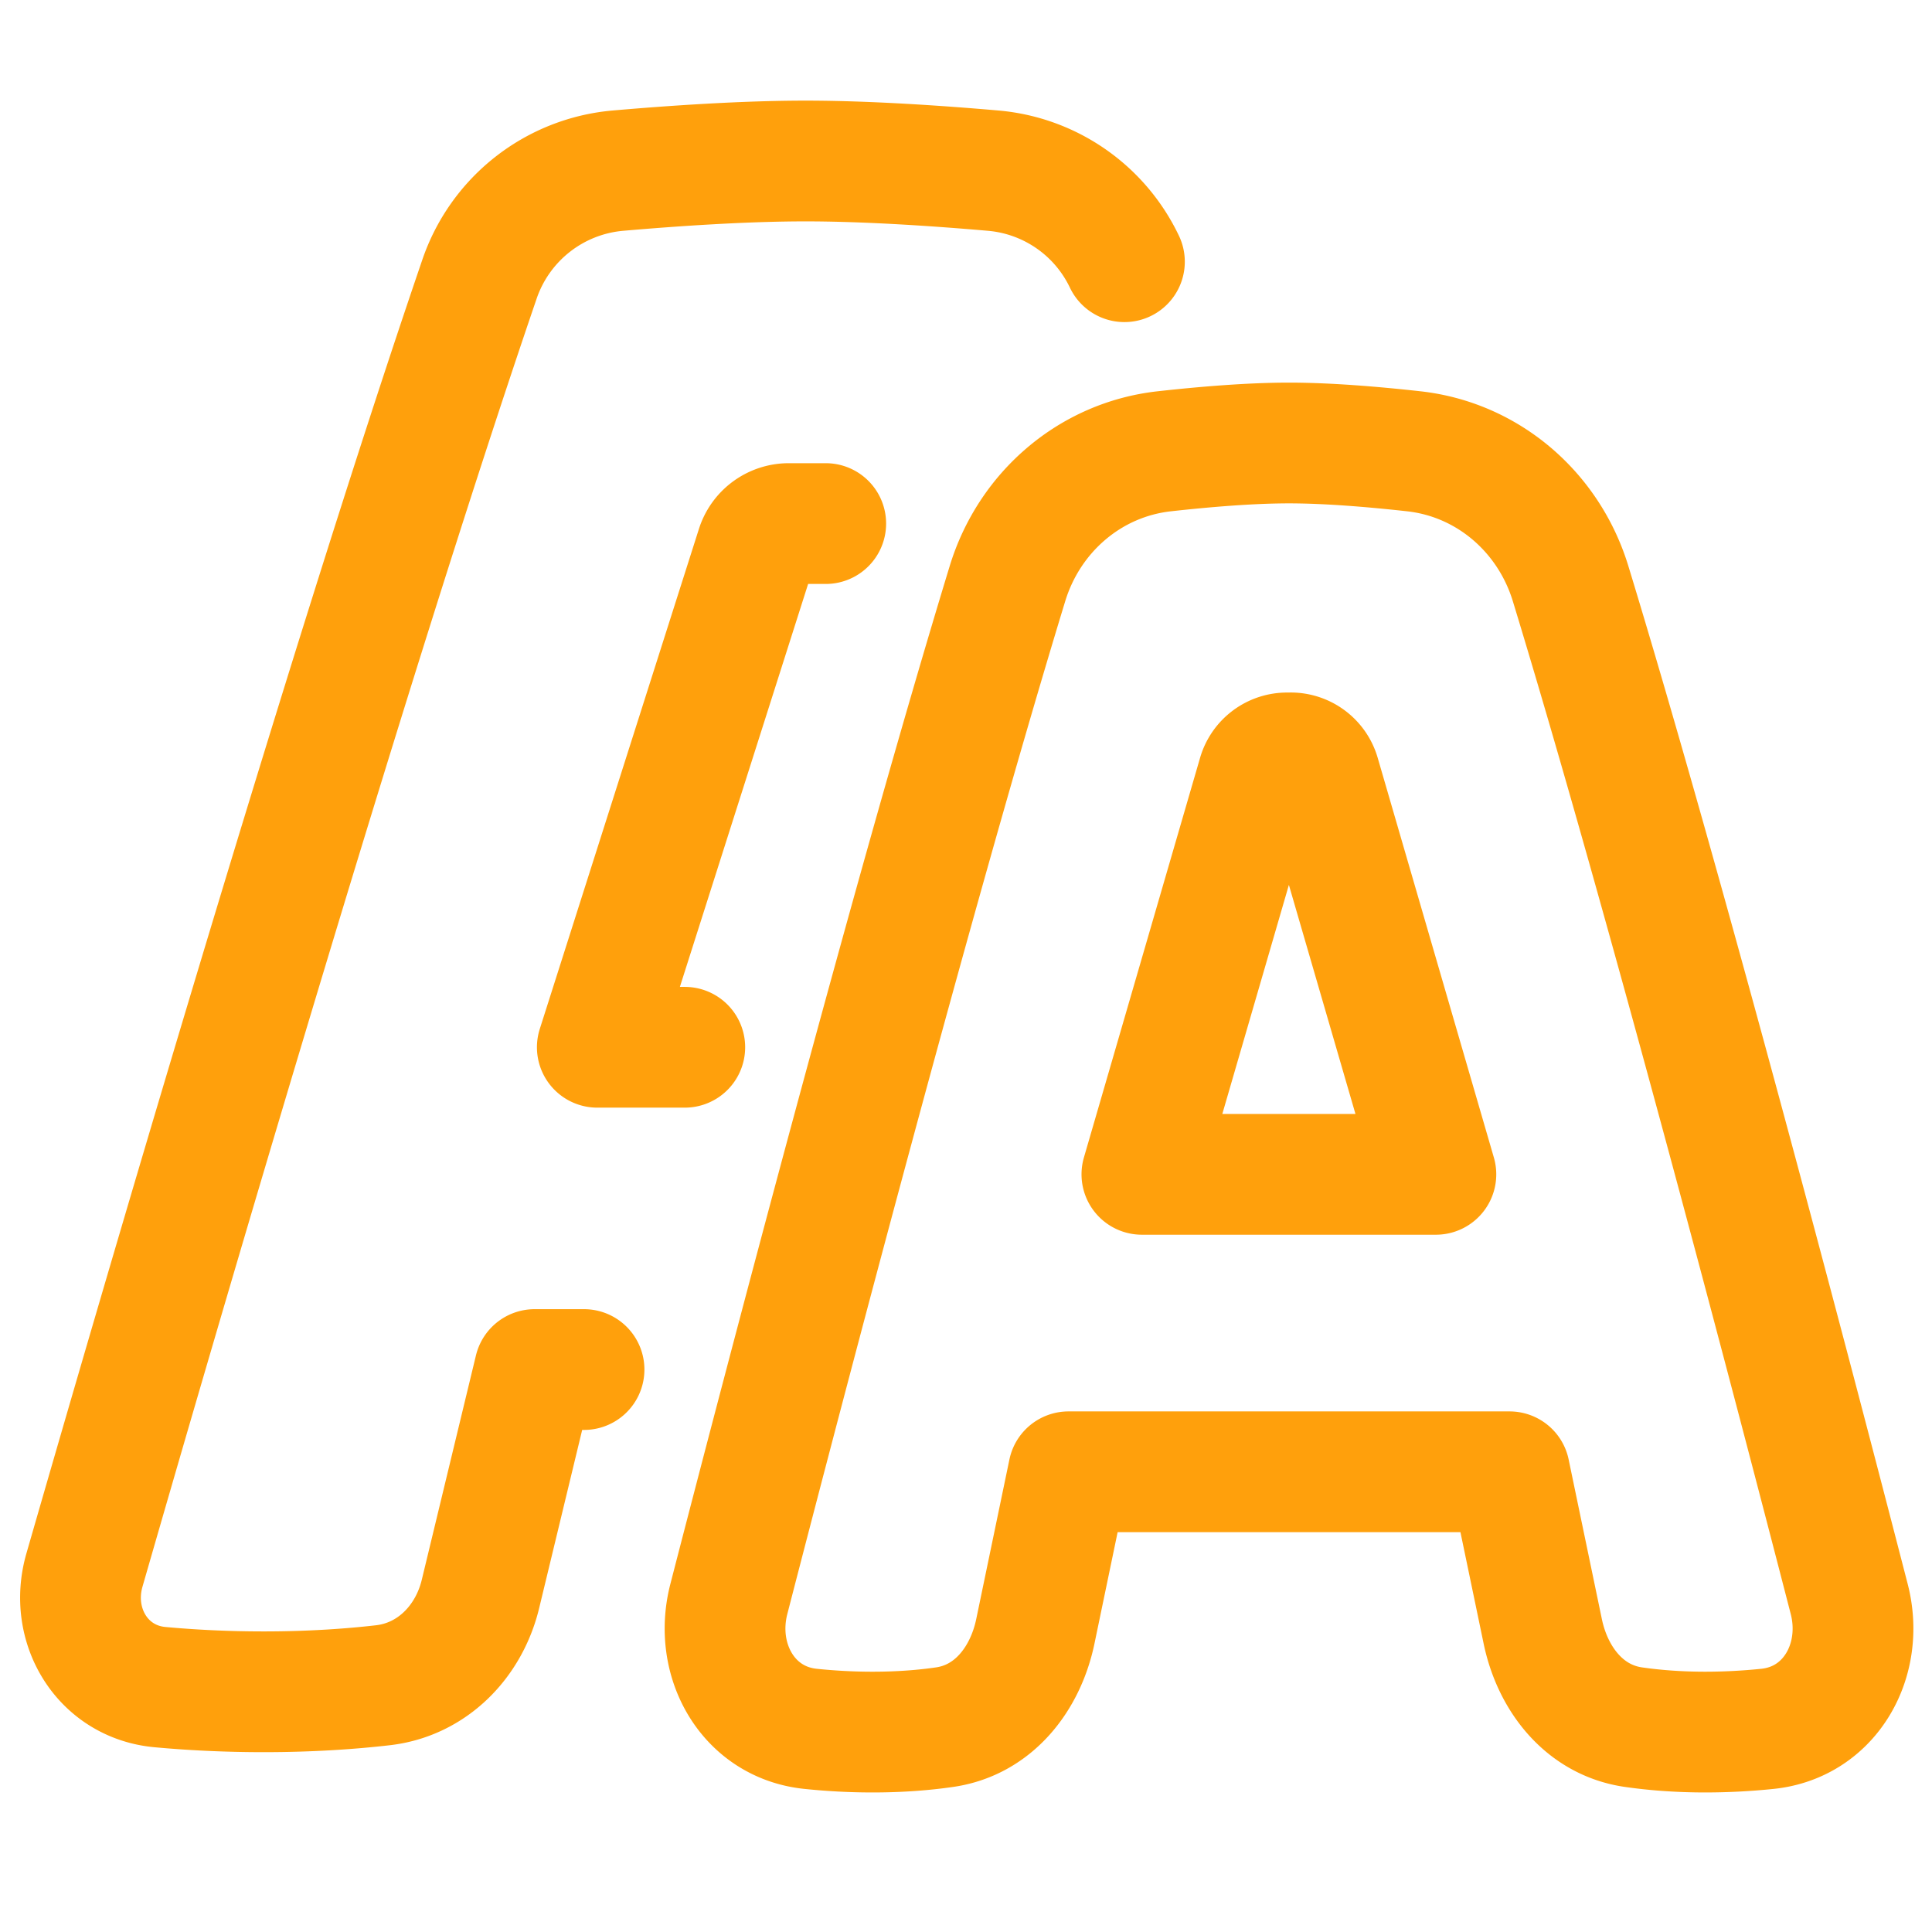
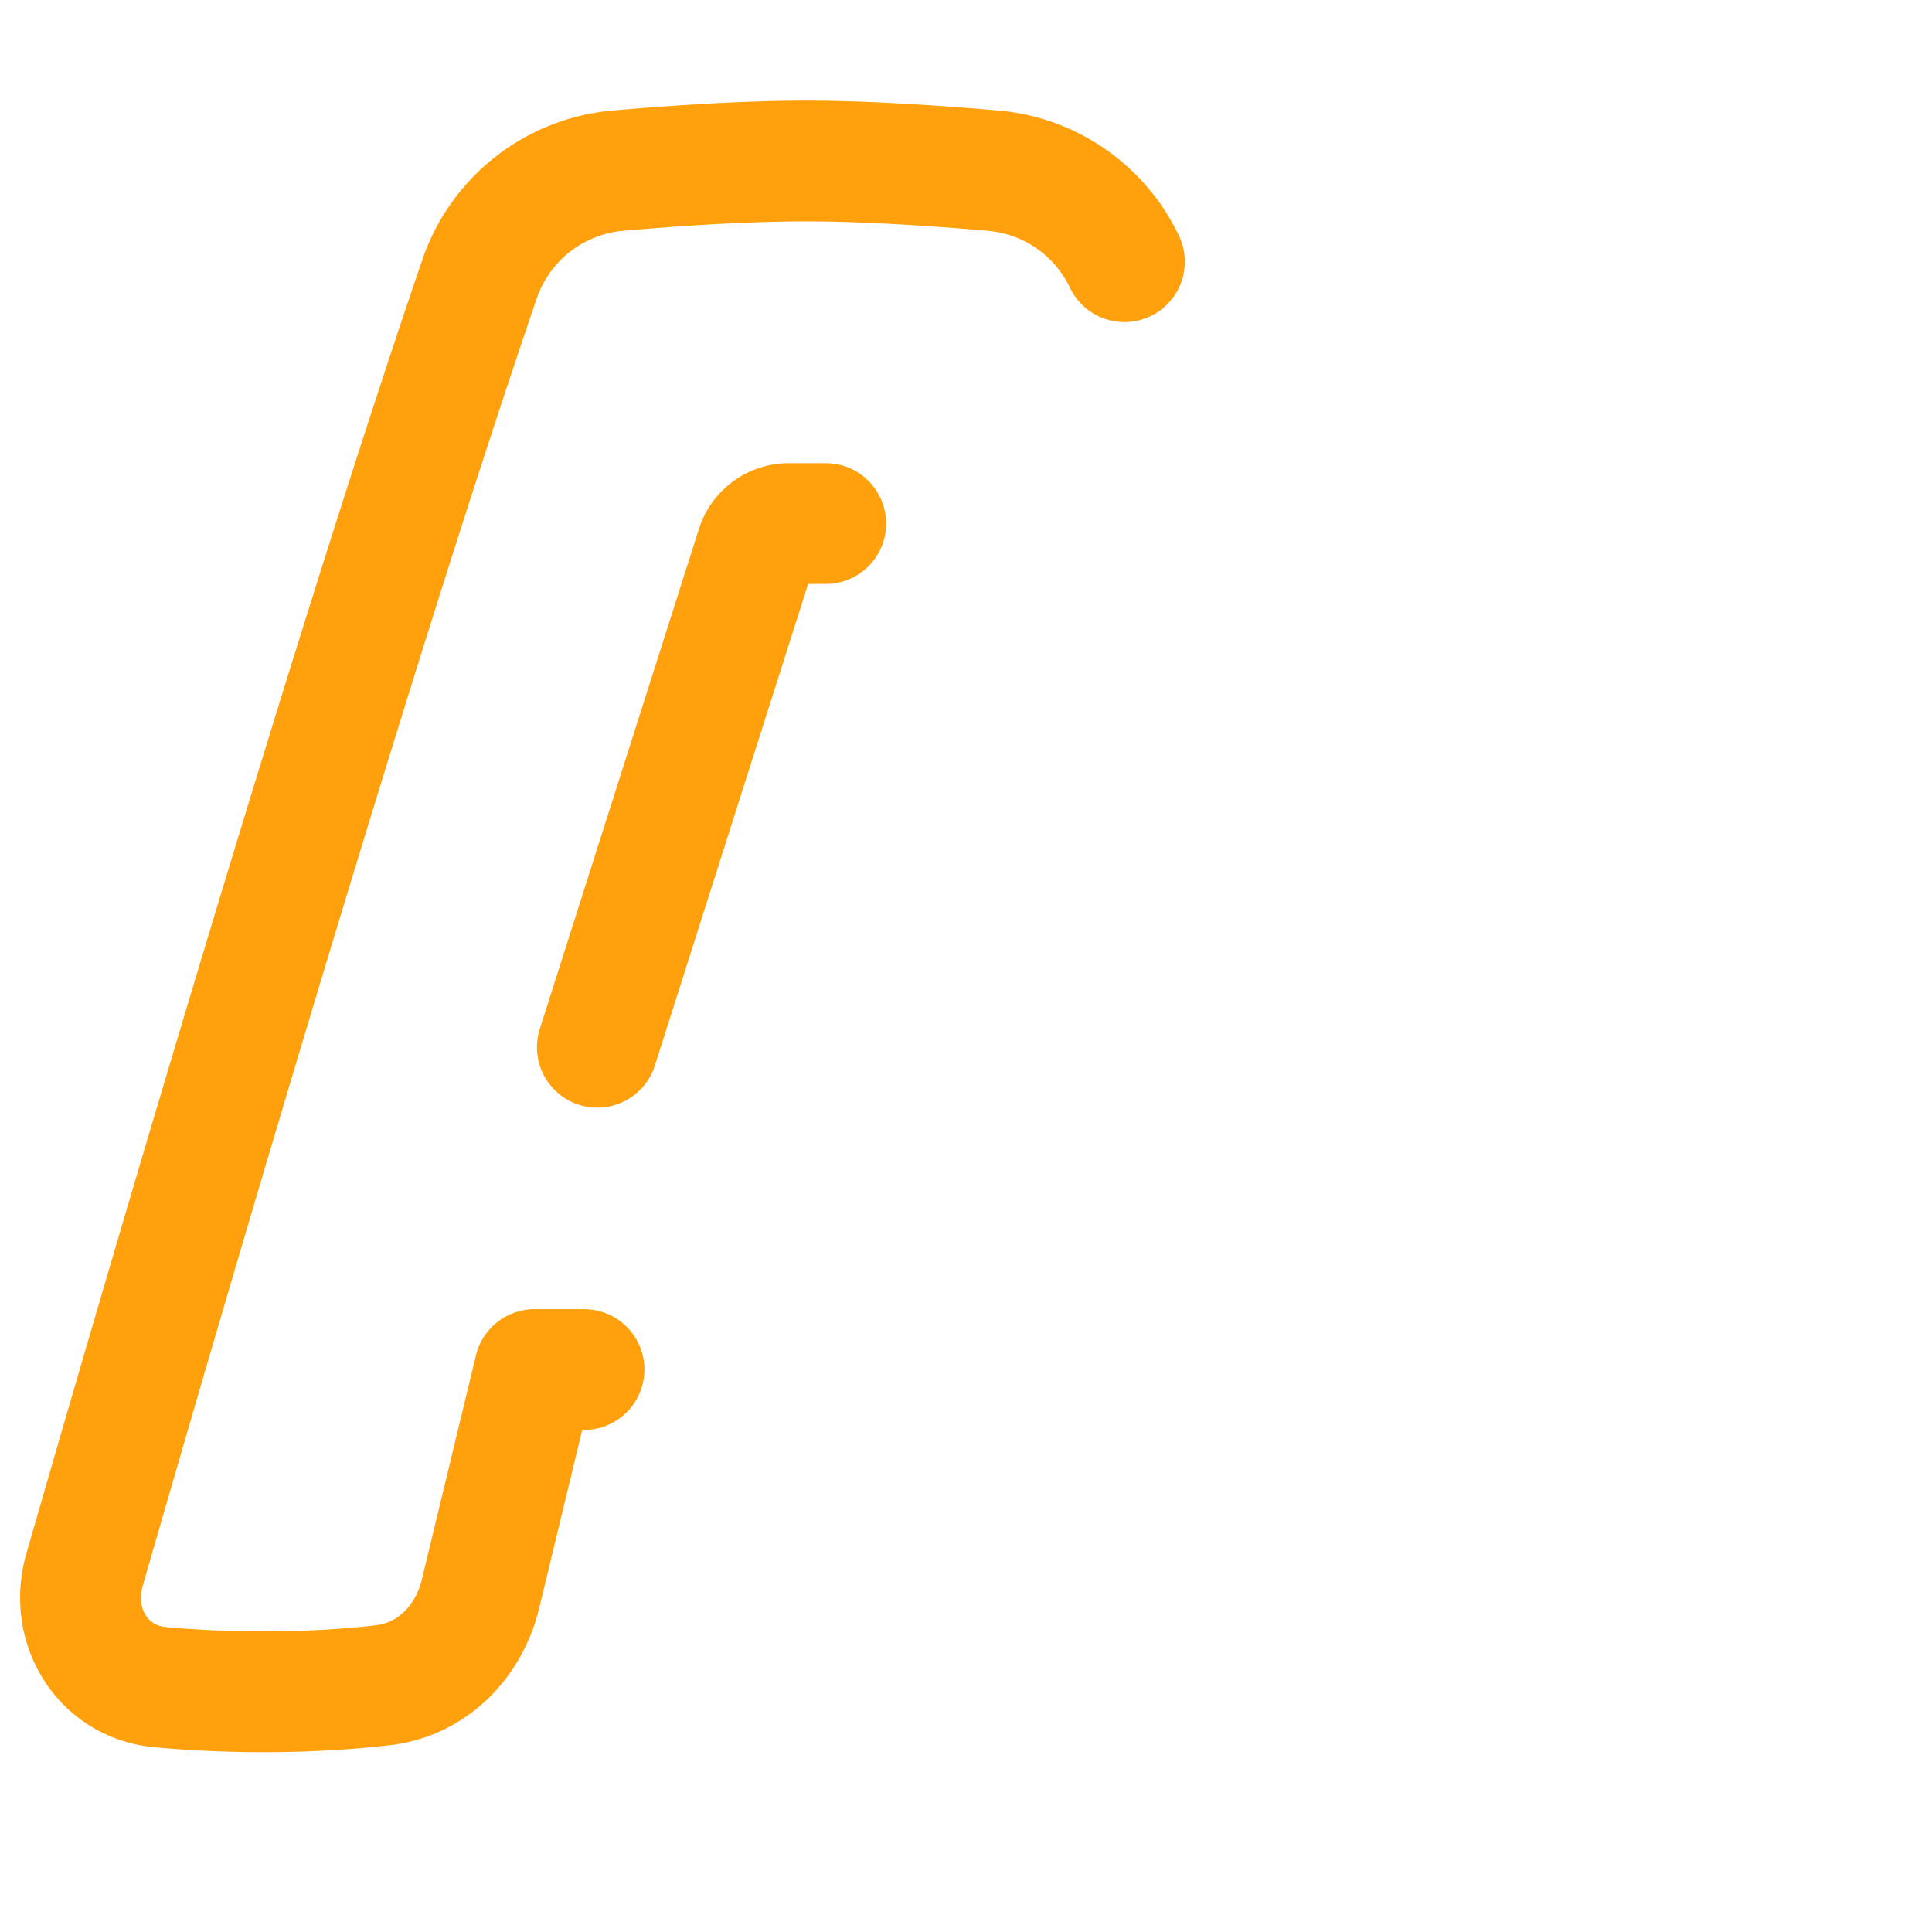
<svg xmlns="http://www.w3.org/2000/svg" width="48" height="48" fill="none">
-   <path stroke="#FFA00C" stroke-linejoin="round" stroke-width="3" d="M35.123 11.212c-1.026-.114-2.153-.206-3.097-.206-.945 0-2.072.092-3.098.206-1.845.204-3.356 1.512-3.898 3.288-2.366 7.757-5.54 19.877-6.922 25.226-.393 1.52.472 3.068 2.033 3.227.472.049.99.08 1.537.08.699 0 1.297-.05 1.795-.123 1.206-.175 2.001-1.187 2.25-2.38l.824-3.964h10.957l.825 3.964c.248 1.193 1.043 2.205 2.249 2.38.498.072 1.096.123 1.795.123a15.1 15.1 0 0 0 1.537-.08c1.561-.16 2.426-1.708 2.033-3.227-1.381-5.35-4.556-17.469-6.922-25.226-.542-1.776-2.053-3.084-3.898-3.288zm-3.056 7.493a.75.75 0 0 1 .721.541l2.886 9.93H28.37l2.886-9.93a.75.75 0 0 1 .72-.54h.091z" clip-rule="evenodd" />
  <path stroke="#FFA00C" stroke-linecap="round" stroke-linejoin="round" stroke-width="3" d="M14.51 34.026h-1.227l-1.346 5.576c-.287 1.19-1.203 2.126-2.42 2.267-.78.09-1.778.163-2.964.163-.97 0-1.84-.048-2.577-.116-1.43-.13-2.275-1.528-1.878-2.908 1.778-6.176 6.463-22.263 9.81-32.058a4.004 4.004 0 0 1 3.442-2.71c1.404-.122 3.156-.24 4.664-.24 1.508 0 3.26.118 4.664.24a3.994 3.994 0 0 1 3.258 2.262" />
-   <path stroke="#FFA00C" stroke-linecap="round" stroke-linejoin="round" stroke-width="3" d="M20.515 13.008h-.918a.843.843 0 0 0-.803.587L14.84 26.019h2.173" />
+   <path stroke="#FFA00C" stroke-linecap="round" stroke-linejoin="round" stroke-width="3" d="M20.515 13.008h-.918a.843.843 0 0 0-.803.587L14.84 26.019" />
</svg>